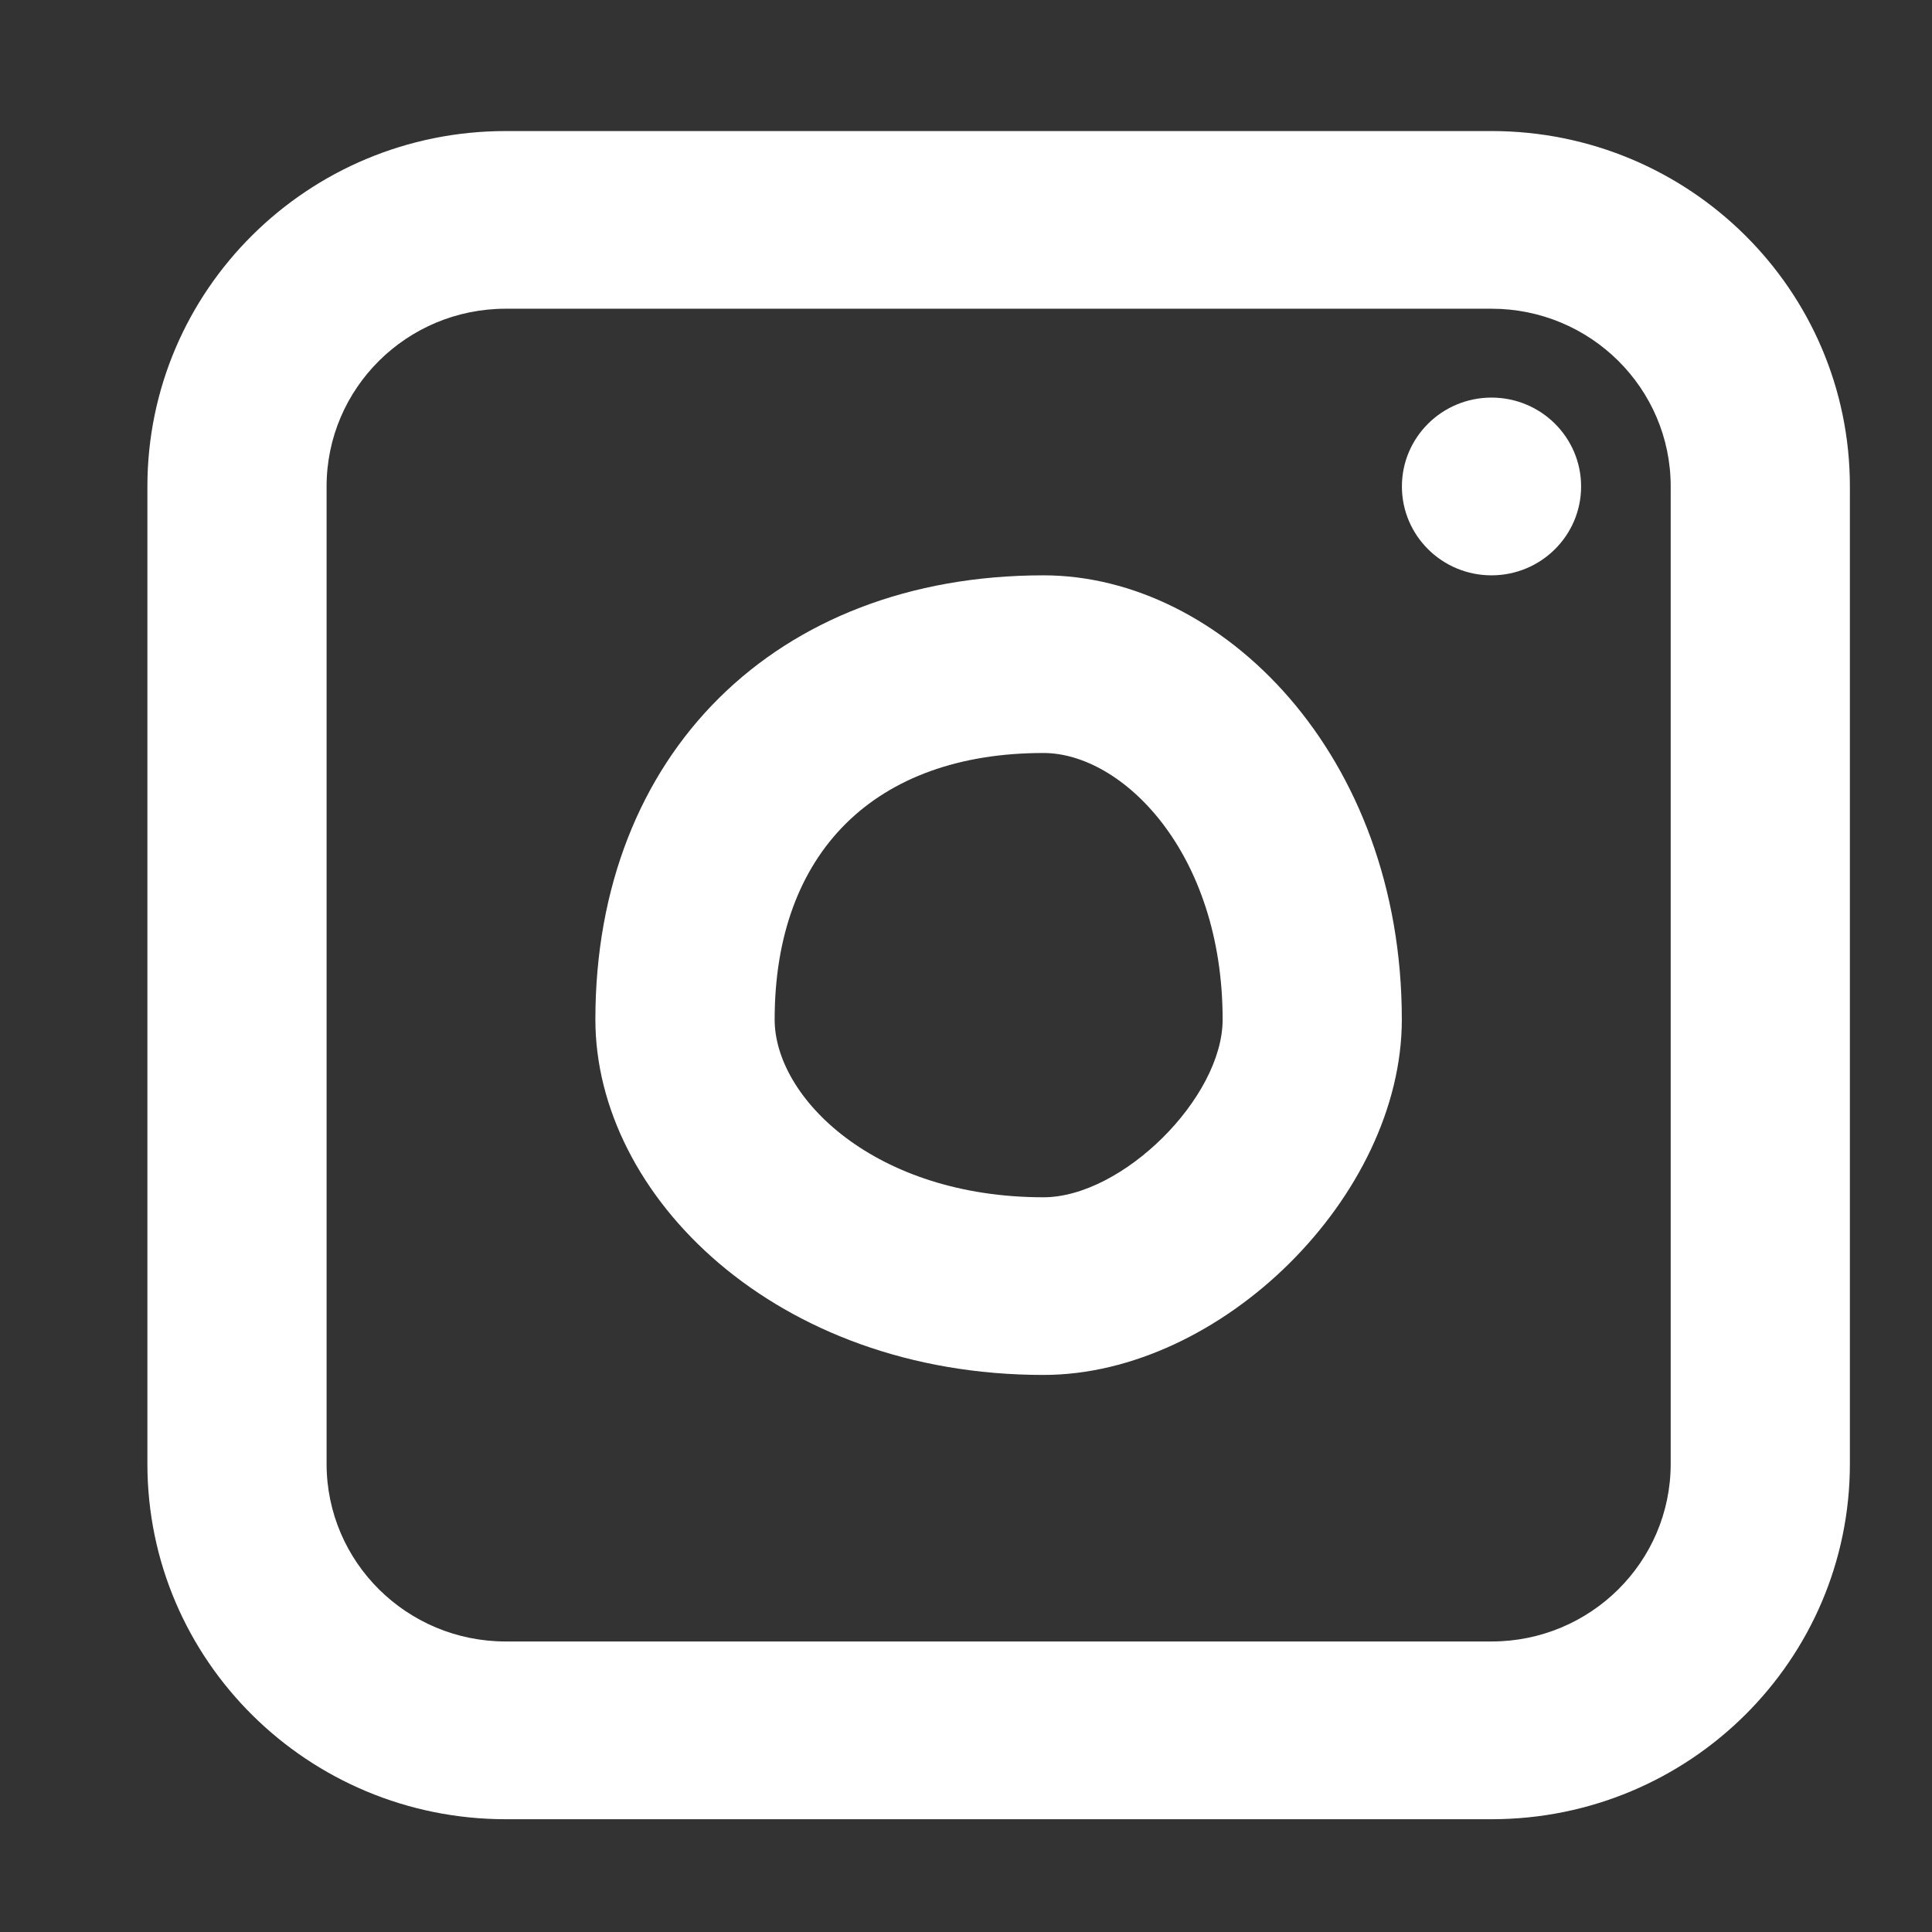
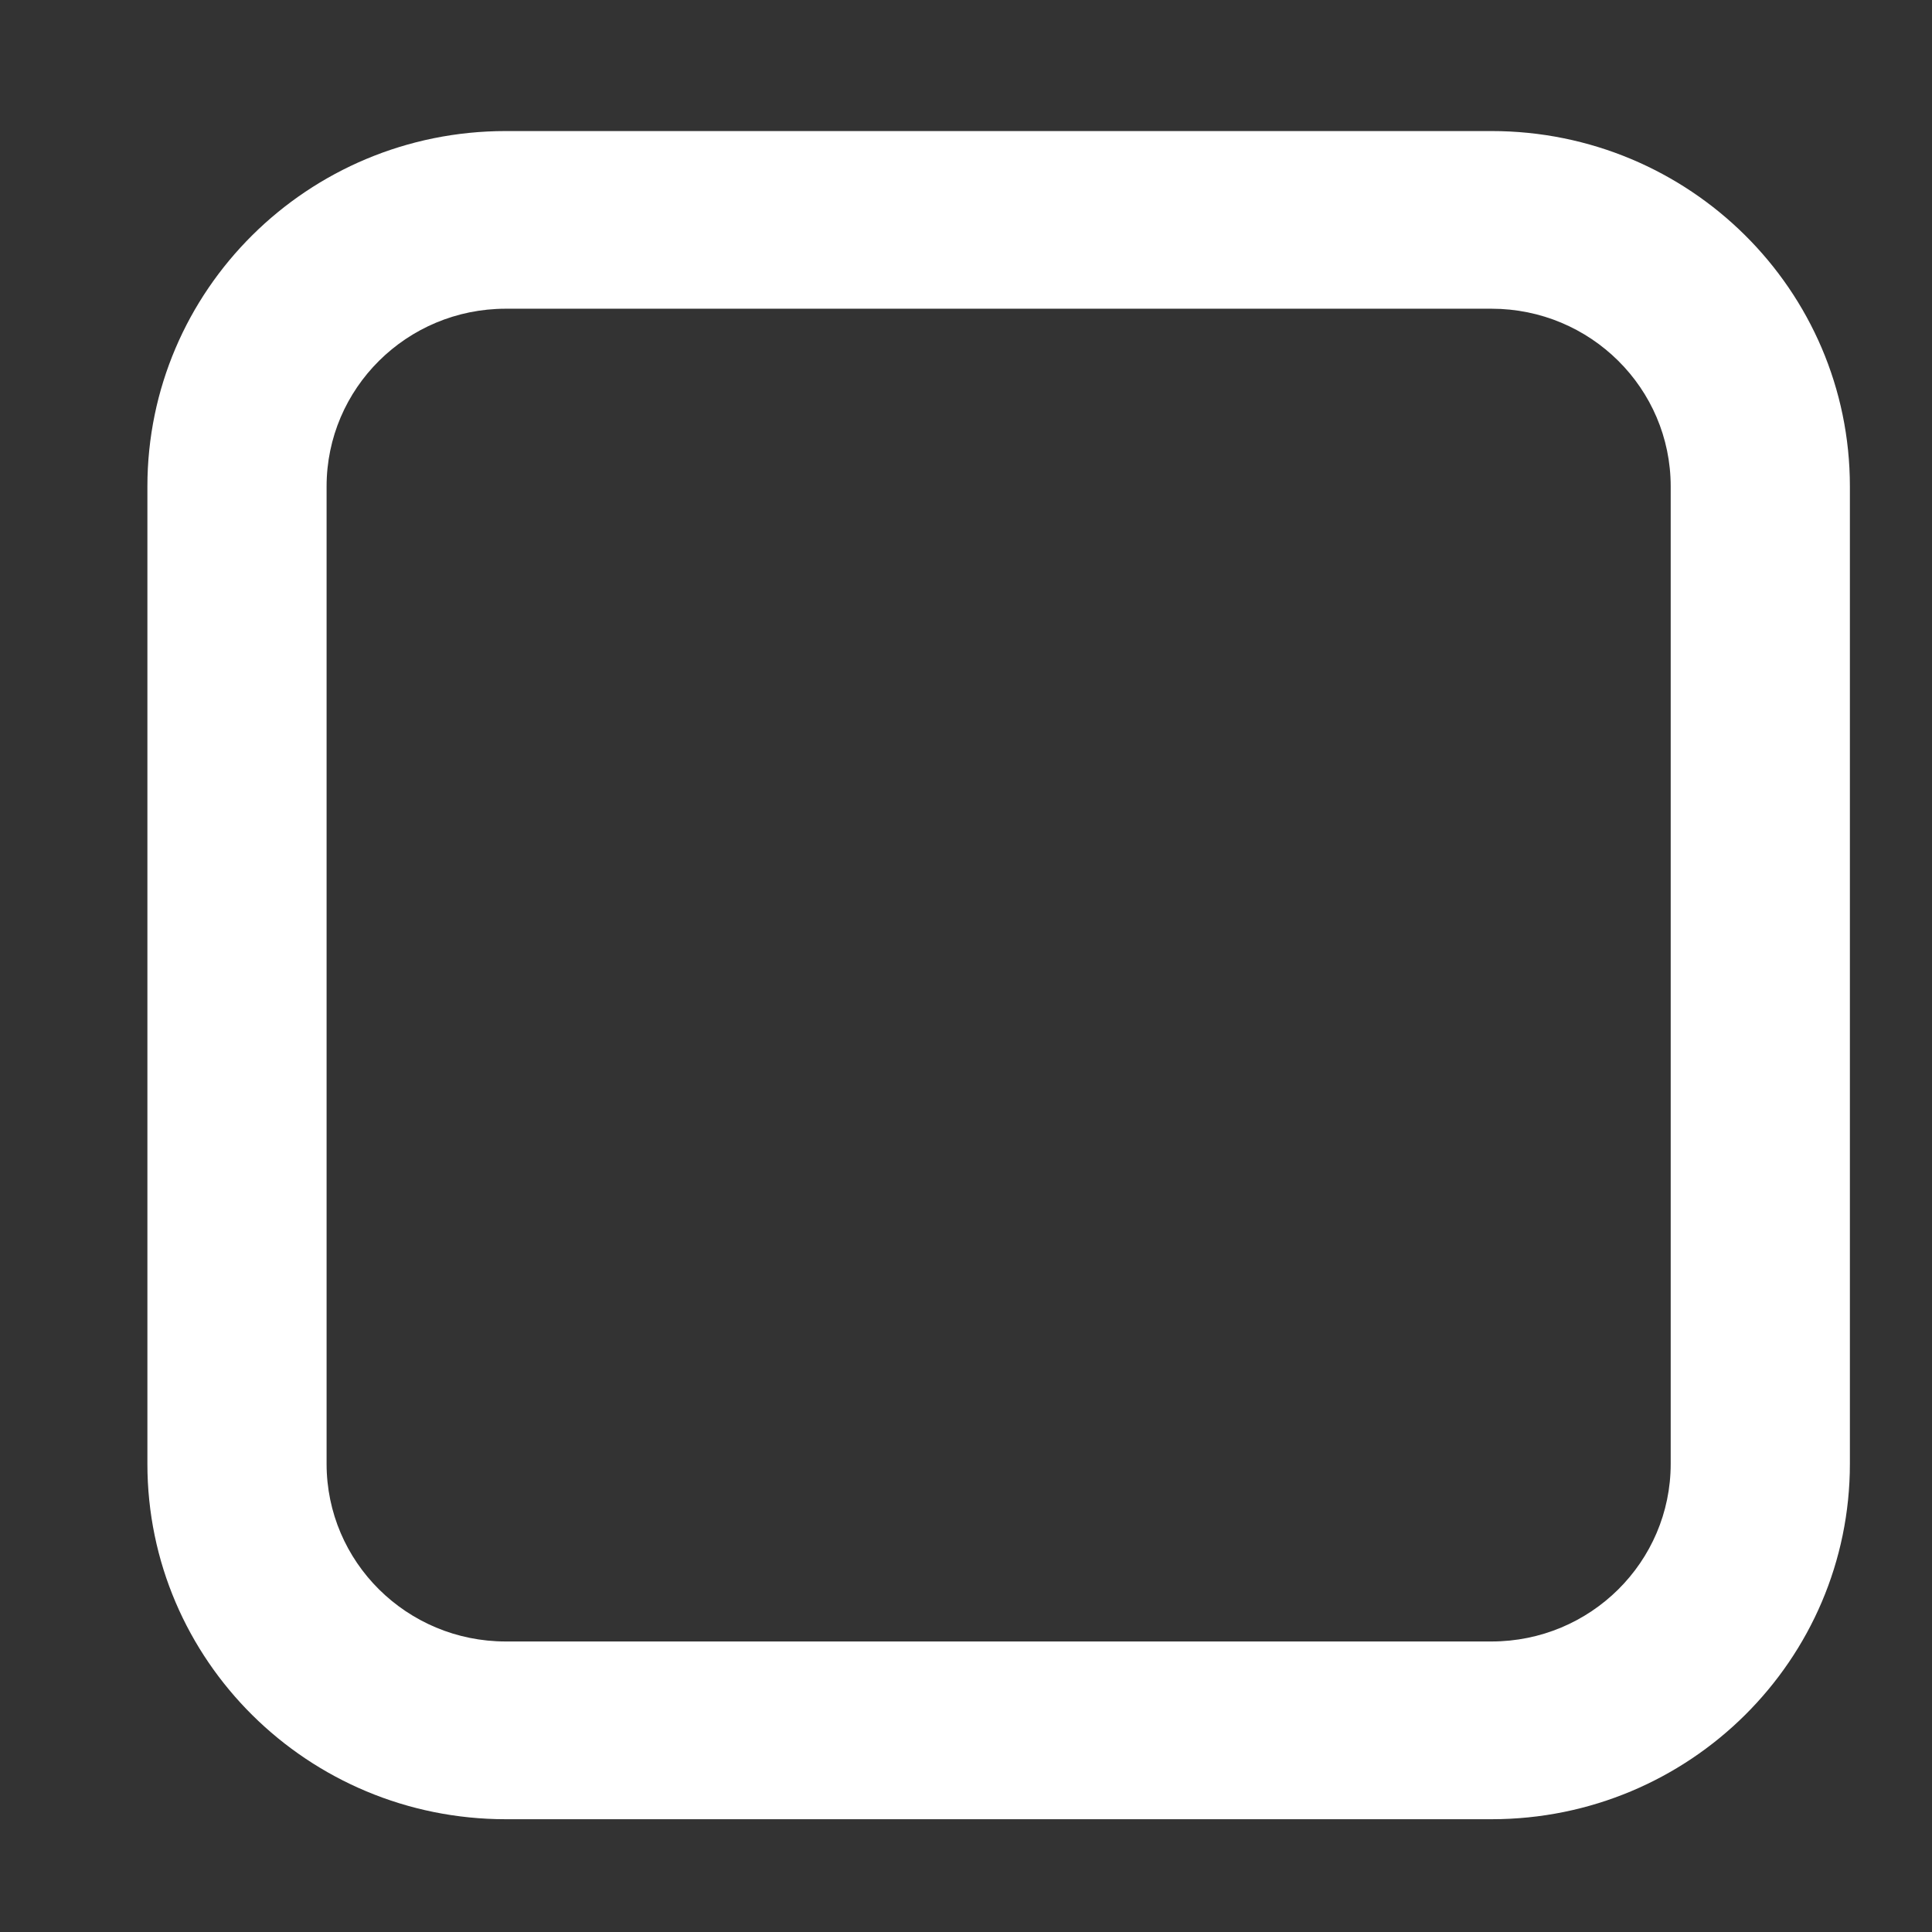
<svg xmlns="http://www.w3.org/2000/svg" width="24px" height="24px" viewBox="0 0 24 24" version="1.1">
  <rect x="0" y="0" width="24" height="24" fill="#333333" stroke="none" />
  <title>ico-instagram</title>
  <desc>Created with Sketch.</desc>
  <g id="Symbols" stroke="none" stroke-width="1" fill="none" fill-rule="evenodd">
    <g id="contents/footer仮" transform="translate(-1369, -354)">
-       <rect id="Rectangle-4" fill-opacity="0.01" fill="#FFFFFF" fill-rule="nonzero" style="mix-blend-mode: multiply;" opacity="0.01" x="0" y="116" width="1440" height="420" />
      <g id="Group-33" transform="translate(1370, 355)" fill="#FFFFFF">
        <path d="M3.057,5.043 L3.057,17.184 C3.057,18.404 4.054,19.391 5.283,19.391 L17.528,19.391 C18.758,19.391 19.754,18.403 19.754,17.184 L19.754,5.043 C19.754,3.823 18.757,2.835 17.528,2.835 L5.283,2.835 C4.053,2.835 3.057,3.824 3.057,5.043 Z M0.831,5.043 C0.831,2.608 2.821,0.628 5.283,0.628 L17.528,0.628 C19.984,0.628 21.98,2.601 21.98,5.043 L21.98,17.184 C21.98,19.619 19.99,21.599 17.528,21.599 L5.283,21.599 C2.827,21.599 0.831,19.626 0.831,17.184 L0.831,5.043 Z" id="Rectangle" fill-rule="nonzero" />
-         <path d="M11.962,16.08 C8.639,16.08 6.396,13.856 6.396,11.665 C6.396,8.37 8.639,6.147 11.962,6.147 C14.172,6.147 16.414,8.37 16.414,11.665 C16.414,13.856 14.172,16.08 11.962,16.08 Z M11.962,13.873 C12.942,13.873 14.188,12.637 14.188,11.665 C14.188,9.589 12.942,8.354 11.962,8.354 C9.869,8.354 8.623,9.589 8.623,11.665 C8.623,12.637 9.869,13.873 11.962,13.873 Z" id="Oval-5" fill-rule="nonzero" />
-         <ellipse id="Oval-6" cx="17.528" cy="5.043" rx="1.113" ry="1.104" />
      </g>
    </g>
  </g>
</svg>